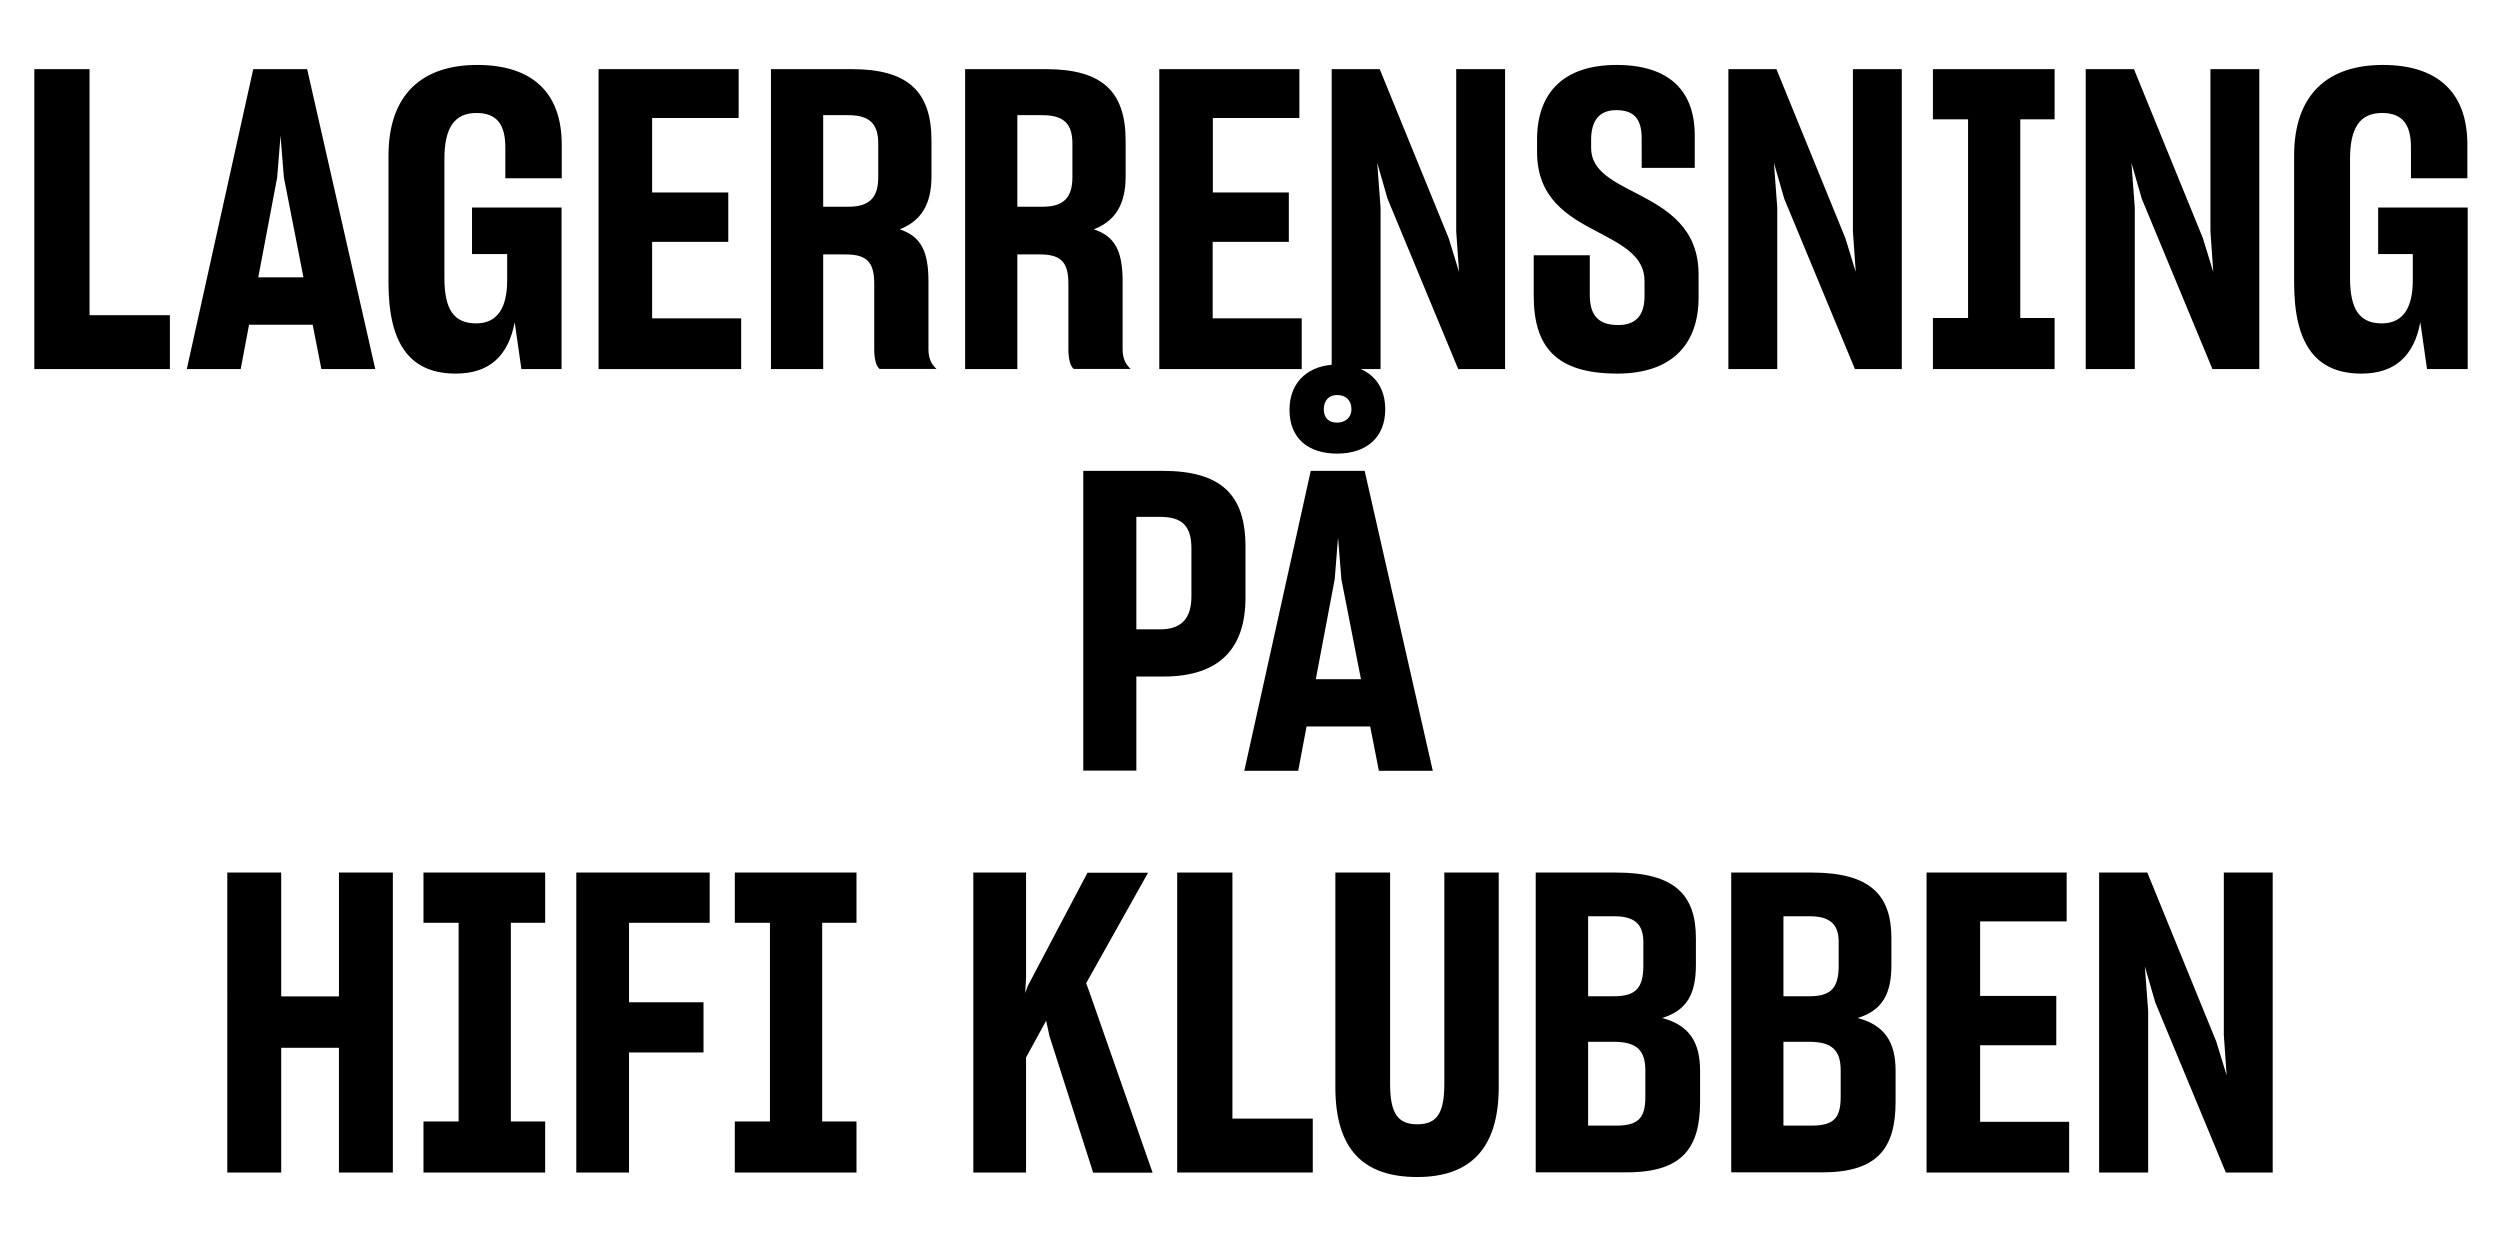
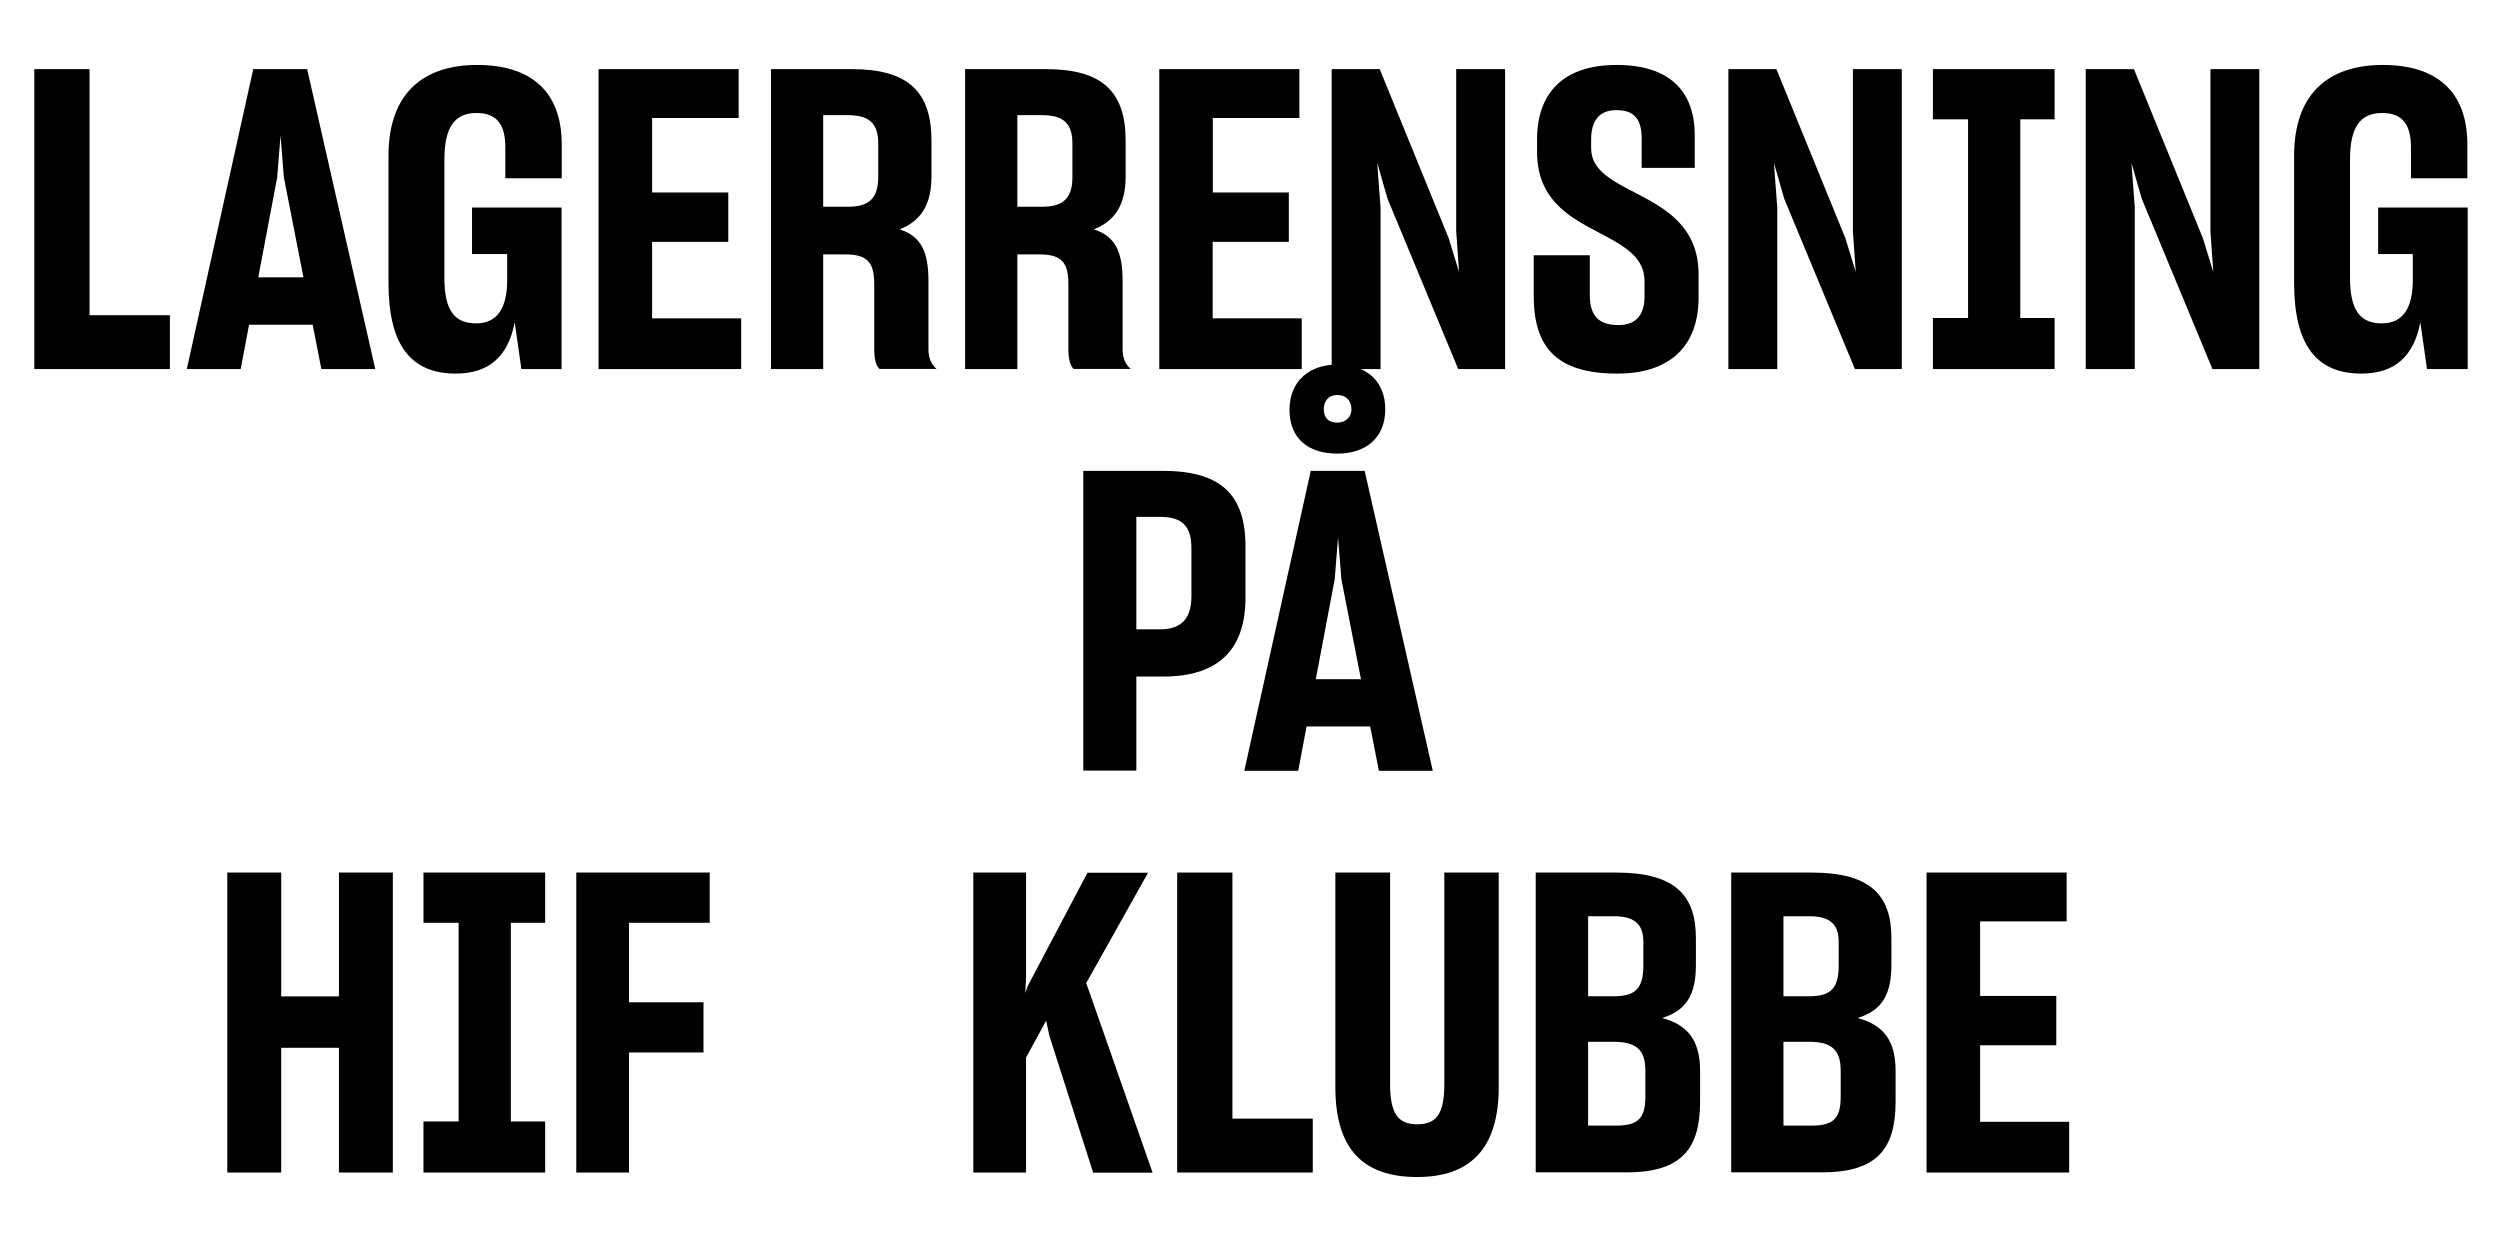
<svg xmlns="http://www.w3.org/2000/svg" version="1.1" id="Layer_1" x="0px" y="0px" viewBox="0 0 149.36 73.72" style="enable-background:new 0 0 149.36 73.72;" xml:space="preserve" width="100%" height="100%" preserveAspectRatio="none" fill="#000" data-color-group="0">
  <g>
    <path d="M2.05,22.05V4.13h3.3v14.7h4.8v3.22H2.05z" />
    <path d="M18.68,19.4h-3.8l-0.5,2.65h-3.22l3.97-17.92h3.22l4.07,17.92H19.2L18.68,19.4z M15.43,16.57h2.7l-1.17-5.97l-0.2-2.5 l-0.2,2.5L15.43,16.57z" />
    <path d="M30.75,19.25c-0.38,2.02-1.52,3.07-3.52,3.07c-2.7,0-4.02-1.72-4.02-5.42V9.3c0-3.7,2.05-5.42,5.3-5.42 c3.25,0,5.05,1.62,5.05,4.75v2.02h-3.37V8.8c0-1.35-0.5-2.05-1.72-2.05c-1.32,0-1.92,0.88-1.92,2.75v7.1c0,1.9,0.57,2.72,1.9,2.72 c1.3,0,1.85-0.98,1.85-2.57v-1.57H28.2V12.4h5.35v9.65h-2.4L30.75,19.25z" />
    <path d="M44.28,22.05h-8.52V4.13h8.37v2.92h-5.17v4.45h4.55v2.95h-4.55v4.57h5.32V22.05z" />
    <path d="M49.18,15.2v6.85h-3.12V4.13h4.82c3.35,0,4.77,1.32,4.77,4.27v2.15c0,1.72-0.67,2.67-1.9,3.15 c1.3,0.43,1.72,1.35,1.72,3.12v4.05c0,0.55,0.18,0.9,0.48,1.17h-3.4c-0.22-0.17-0.32-0.62-0.32-1.2v-3.87 c0-1.25-0.38-1.77-1.7-1.77H49.18z M49.18,6.88v5.47h1.52c1.27,0,1.77-0.57,1.77-1.77v-2c0-1.17-0.5-1.7-1.8-1.7H49.18z" />
    <path d="M60.78,15.2v6.85h-3.12V4.13h4.82c3.35,0,4.77,1.32,4.77,4.27v2.15c0,1.72-0.67,2.67-1.9,3.15 c1.3,0.43,1.72,1.35,1.72,3.12v4.05c0,0.55,0.18,0.9,0.48,1.17h-3.4c-0.22-0.17-0.32-0.62-0.32-1.2v-3.87 c0-1.25-0.38-1.77-1.7-1.77H60.78z M60.78,6.88v5.47h1.52c1.27,0,1.77-0.57,1.77-1.77v-2c0-1.17-0.5-1.7-1.8-1.7H60.78z" />
    <path d="M77.78,22.05h-8.52V4.13h8.37v2.92h-5.17v4.45H77v2.95h-4.55v4.57h5.32V22.05z" />
    <path d="M82.48,22.05h-2.92V4.13h2.87l4.12,10.1l0.62,2.02L87,13.83v-9.7h2.92v17.92h-2.8L82.9,11.88l-0.62-2.15l0.2,2.67V22.05z" />
    <path d="M91.63,17.65v-2.4h3.35v2.35c0,1.12,0.4,1.82,1.7,1.82c1.17,0,1.57-0.72,1.57-1.72v-0.92c0-1.5-1.38-2.17-2.85-2.95 c-1.72-0.9-3.57-1.97-3.57-4.75V8.33c0-2.75,1.55-4.45,4.75-4.45s4.67,1.6,4.67,4.2v1.95h-3.17V8.28c0-1.15-0.43-1.7-1.52-1.7 c-1.07,0-1.5,0.7-1.5,1.77v0.5c0,1.37,1.35,2,2.8,2.75c1.72,0.9,3.62,2,3.62,4.8v1.37c0,2.85-1.65,4.55-4.85,4.55 C92.93,22.32,91.63,20.7,91.63,17.65z" />
    <path d="M106.18,22.05h-2.92V4.13h2.87l4.12,10.1l0.62,2.02l-0.17-2.42v-9.7h2.92v17.92h-2.8l-4.22-10.17l-0.62-2.15l0.2,2.67 V22.05z" />
    <path d="M115.48,22.05V19h2.1V7.13h-2.1v-3h7.27v3h-2.05V19h2.05v3.05H115.48z" />
    <path d="M127.53,22.05h-2.92V4.13h2.88l4.12,10.1l0.62,2.02l-0.17-2.42v-9.7h2.92v17.92h-2.8l-4.22-10.17l-0.62-2.15l0.2,2.67 V22.05z" />
    <path d="M144.6,19.25c-0.38,2.02-1.52,3.07-3.52,3.07c-2.7,0-4.02-1.72-4.02-5.42V9.3c0-3.7,2.05-5.42,5.3-5.42 s5.05,1.62,5.05,4.75v2.02h-3.37V8.8c0-1.35-0.5-2.05-1.72-2.05c-1.33,0-1.92,0.88-1.92,2.75v7.1c0,1.9,0.58,2.72,1.9,2.72 c1.3,0,1.85-0.98,1.85-2.57v-1.57h-2.07V12.4h5.35v9.65H145L144.6,19.25z" />
    <path d="M67.89,40.42v5.62h-3.17V28.13h4.72c3.47,0,4.97,1.38,4.97,4.52v3.05c0,2.95-1.45,4.72-4.92,4.72H67.89z M67.89,30.88v6.72 h1.42c1.27,0,1.87-0.65,1.87-1.97v-2.87c0-1.35-0.57-1.88-1.87-1.88H67.89z" />
    <path d="M81.86,43.4h-3.8l-0.5,2.65h-3.22l3.97-17.92h3.22l4.07,17.92h-3.22L81.86,43.4z M77.04,24.48c0-1.72,1.2-2.7,2.85-2.7 c1.72,0,2.87,0.97,2.87,2.67c0,1.68-1.12,2.65-2.87,2.65C78.16,27.1,77.04,26.2,77.04,24.48z M78.61,40.58h2.7l-1.17-5.97l-0.2-2.5 l-0.2,2.5L78.61,40.58z M80.74,24.45c0-0.5-0.3-0.85-0.85-0.85c-0.52,0-0.8,0.35-0.8,0.85c0,0.48,0.25,0.8,0.8,0.8 C80.36,25.25,80.74,24.95,80.74,24.45z" />
    <path d="M20.25,62.6H16.8v7.45h-3.22V52.13h3.22v7.4h3.45v-7.4h3.22v17.92h-3.22V62.6z" />
    <path d="M25.3,70.05V67h2.1V55.13h-2.1v-3h7.27v3h-2.05V67h2.05v3.05H25.3z" />
    <path d="M37.58,62.88v7.17h-3.15V52.13h7.97v3h-4.82v4.75h4.45v3H37.58z" />
-     <path d="M43.9,70.05V67H46V55.13h-2.1v-3h7.27v3h-2.05V67h2.05v3.05H43.9z" />
    <path d="M62.5,60.98l-1.2,2.2v6.87h-3.15V52.13h3.15v6.32l-0.05,0.88l0.15-0.42l3.57-6.77h3.62l-3.7,6.6l0.15,0.4l3.82,10.92h-3.55 L62.7,61.9L62.5,60.98z" />
    <path d="M70.33,70.05V52.13h3.3v14.7h4.8v3.22H70.33z" />
    <path d="M79.78,64.95V52.13h3.27v12.62c0,1.75,0.45,2.42,1.62,2.42c1.17,0,1.62-0.65,1.62-2.42V52.13h3.25v12.82 c0,3.72-1.75,5.37-4.87,5.37C81.45,70.32,79.78,68.67,79.78,64.95z" />
    <path d="M91.75,70.05V52.13h4.8c3.52,0,4.77,1.35,4.77,3.92v1.6c0,1.75-0.55,2.72-2.02,3.17c1.6,0.42,2.27,1.42,2.27,3.15v1.85 c0,2.75-1.05,4.22-4.37,4.22H91.75z M94.88,54.75v4.77h1.55c1.3,0,1.75-0.5,1.75-1.83v-1.42c0-1.05-0.52-1.53-1.75-1.53H94.88z M94.88,62.23v5.02h1.65c1.32,0,1.77-0.42,1.77-1.72v-1.57c0-1.22-0.52-1.72-1.9-1.72H94.88z" />
    <path d="M103.43,70.05V52.13h4.8c3.52,0,4.77,1.35,4.77,3.92v1.6c0,1.75-0.55,2.72-2.02,3.17c1.6,0.42,2.27,1.42,2.27,3.15v1.85 c0,2.75-1.05,4.22-4.37,4.22H103.43z M106.55,54.75v4.77h1.55c1.3,0,1.75-0.5,1.75-1.83v-1.42c0-1.05-0.52-1.53-1.75-1.53H106.55z M106.55,62.23v5.02h1.65c1.33,0,1.77-0.42,1.77-1.72v-1.57c0-1.22-0.52-1.72-1.9-1.72H106.55z" />
    <path d="M123.62,70.05h-8.52V52.13h8.37v2.92h-5.17v4.45h4.55v2.95h-4.55v4.57h5.32V70.05z" />
-     <path d="M128.33,70.05h-2.92V52.13h2.88l4.12,10.1l0.62,2.02l-0.17-2.42v-9.7h2.92v17.92h-2.8l-4.22-10.17l-0.62-2.15l0.2,2.67 V70.05z" />
  </g>
</svg>